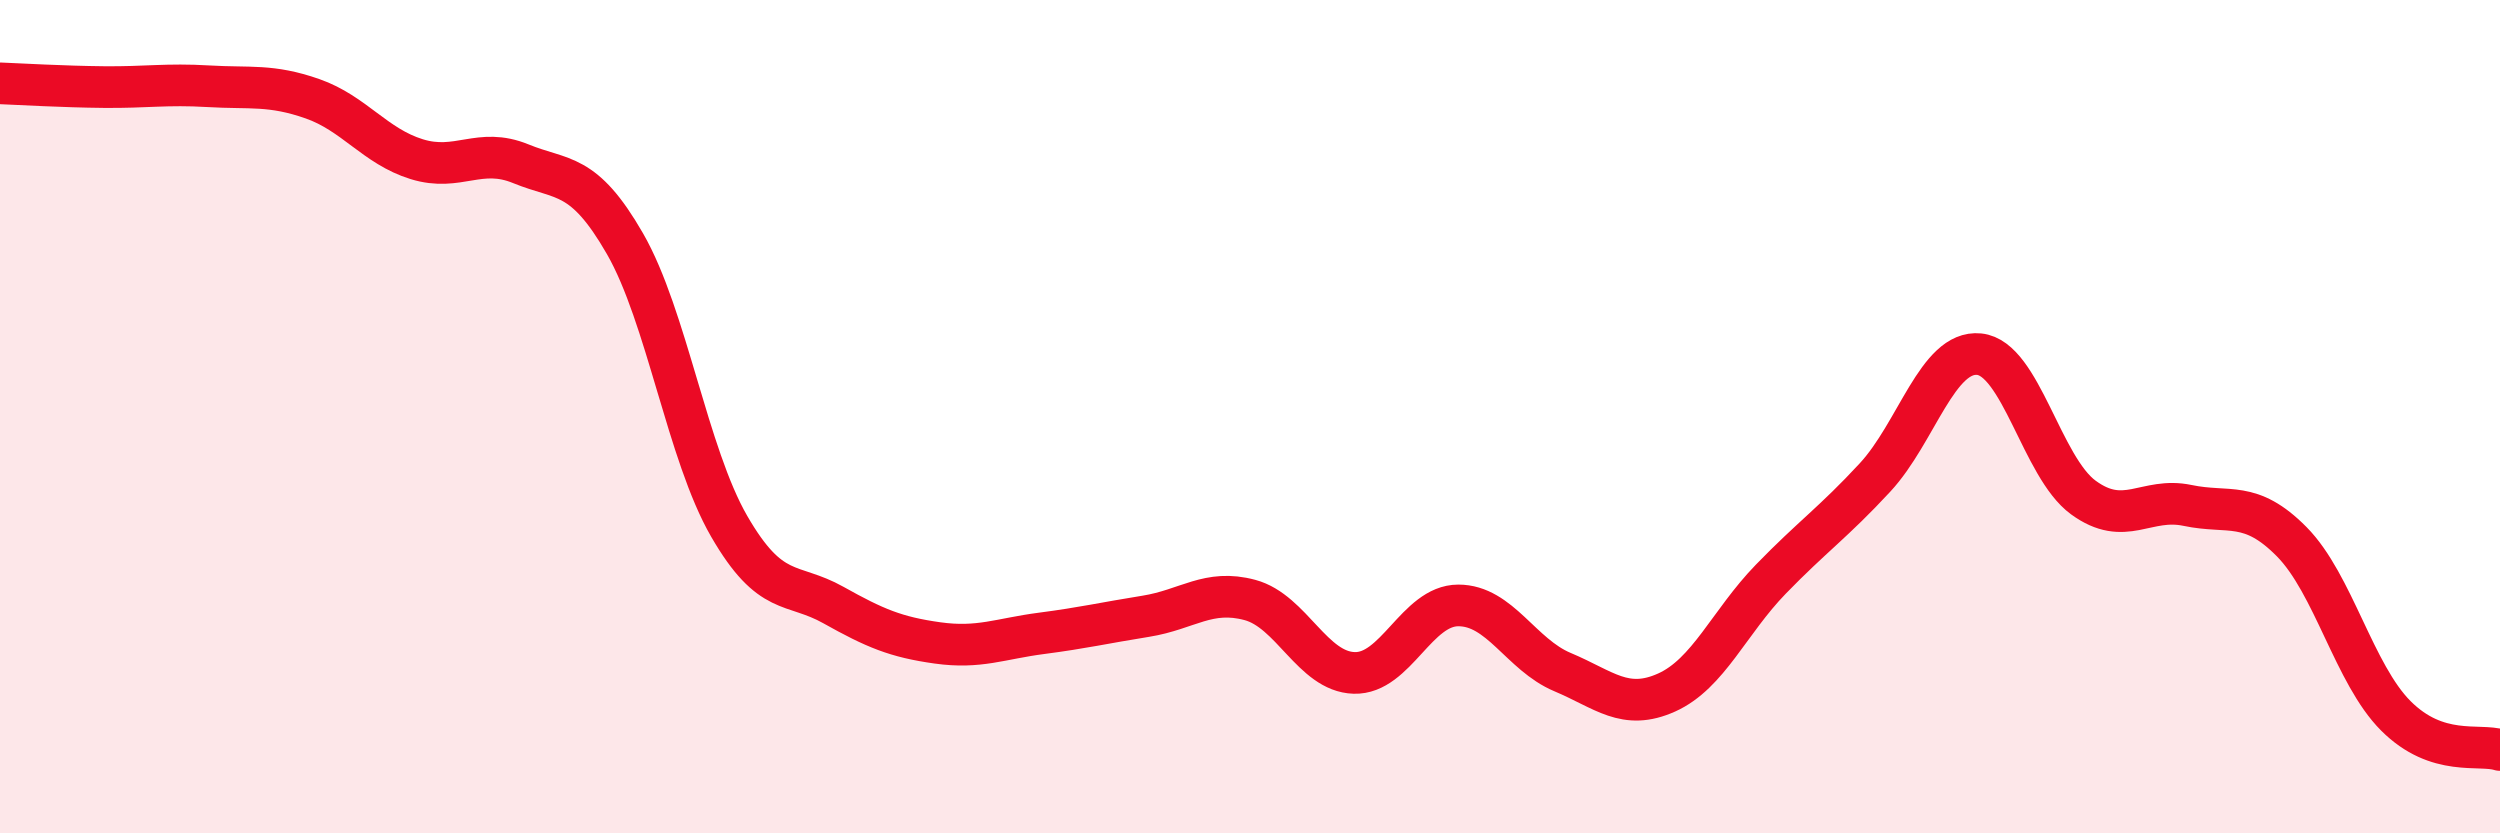
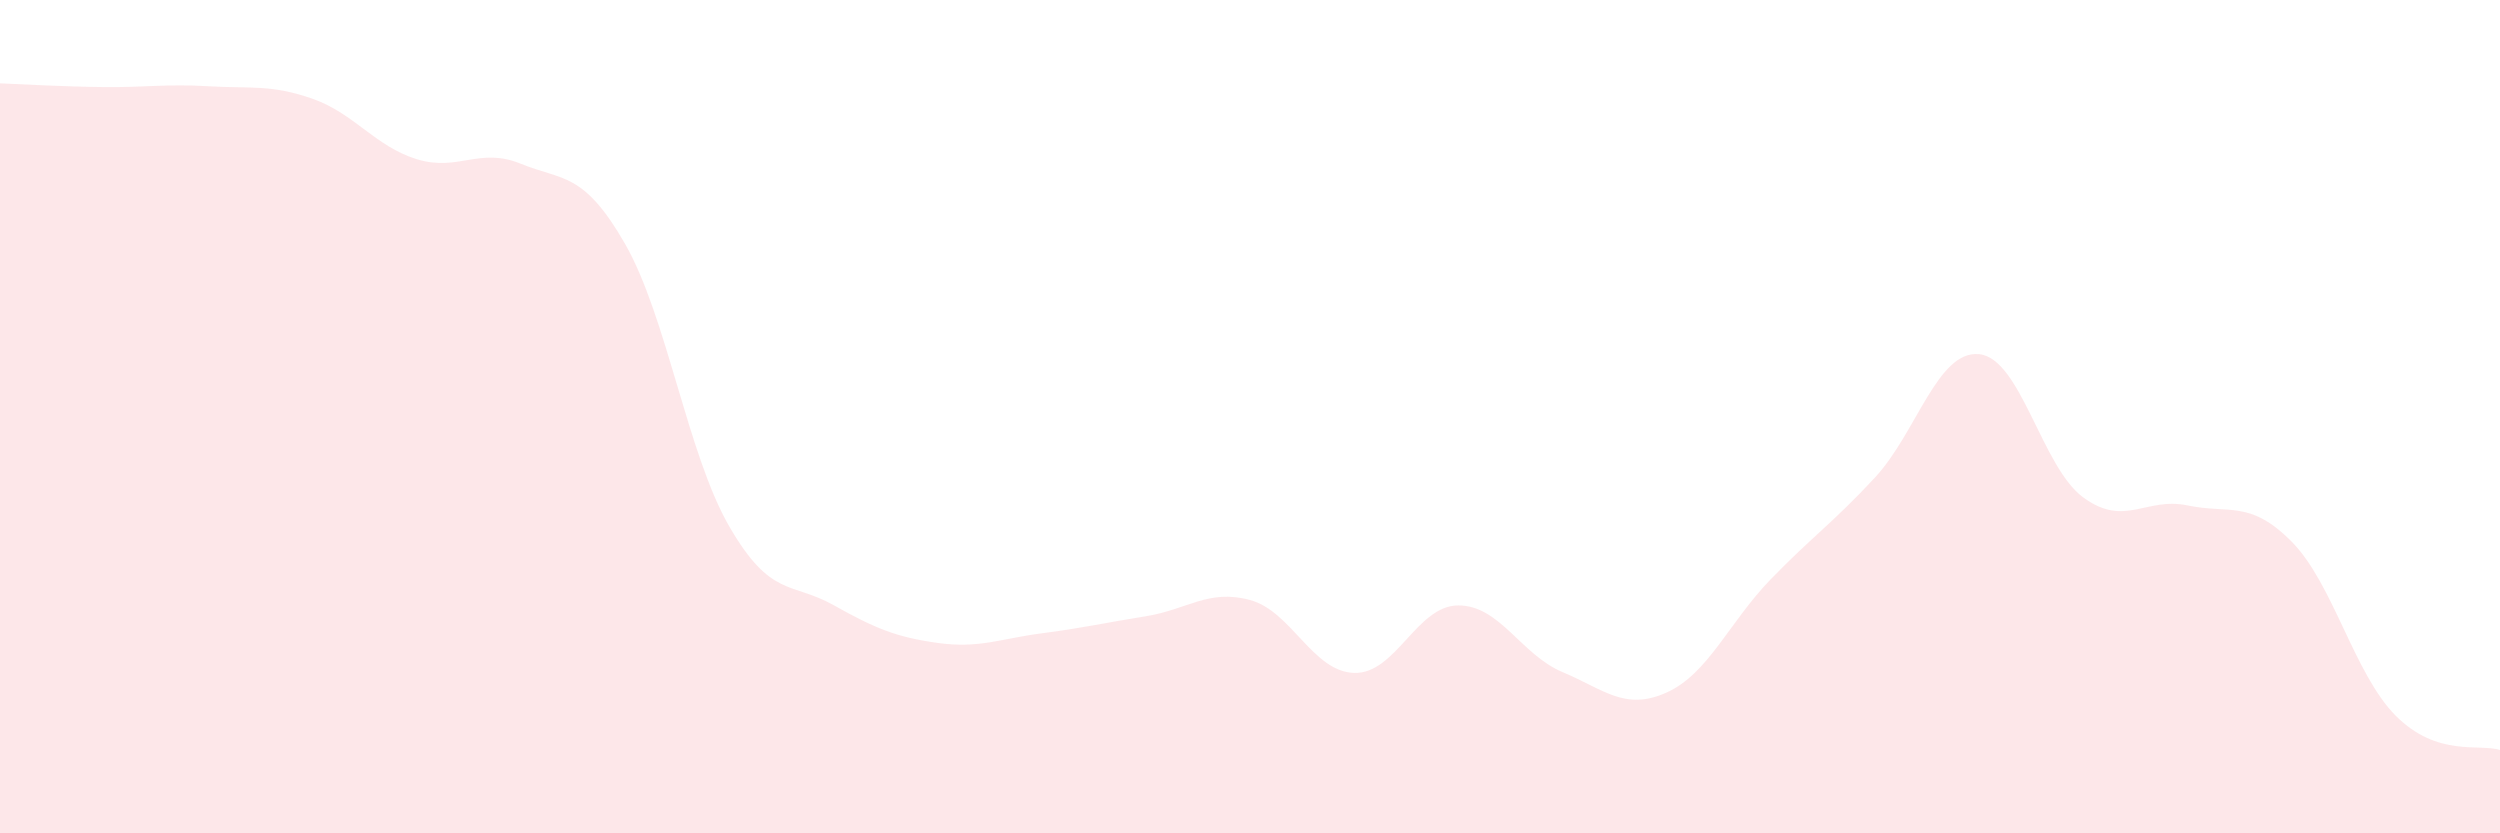
<svg xmlns="http://www.w3.org/2000/svg" width="60" height="20" viewBox="0 0 60 20">
  <path d="M 0,2 C 0.5,2.02 1.5,2.08 2.5,2.09 C 3.5,2.1 4,2.01 5,2.07 C 6,2.13 6.5,2.02 7.5,2.37 C 8.5,2.72 9,3.51 10,3.82 C 11,4.13 11.5,3.52 12.5,3.93 C 13.5,4.34 14,4.11 15,5.85 C 16,7.59 16.5,10.9 17.5,12.63 C 18.5,14.36 19,13.96 20,14.52 C 21,15.08 21.5,15.29 22.5,15.43 C 23.5,15.57 24,15.33 25,15.2 C 26,15.07 26.5,14.95 27.5,14.79 C 28.5,14.63 29,14.13 30,14.4 C 31,14.67 31.5,16.12 32.5,16.15 C 33.5,16.18 34,14.53 35,14.53 C 36,14.53 36.5,15.71 37.5,16.13 C 38.5,16.55 39,17.07 40,16.62 C 41,16.17 41.5,14.93 42.5,13.9 C 43.5,12.87 44,12.54 45,11.46 C 46,10.38 46.5,8.4 47.5,8.5 C 48.5,8.6 49,11.21 50,11.94 C 51,12.67 51.5,11.92 52.5,12.13 C 53.5,12.34 54,11.99 55,13 C 56,14.01 56.5,16.18 57.5,17.18 C 58.5,18.18 59.5,17.84 60,18L60 20L0 20Z" fill="#EB0A25" opacity="0.1" stroke-linecap="round" stroke-linejoin="round" />
-   <path d="M 0,2 C 0.5,2.02 1.5,2.08 2.5,2.09 C 3.5,2.1 4,2.01 5,2.07 C 6,2.13 6.5,2.02 7.5,2.37 C 8.5,2.72 9,3.51 10,3.82 C 11,4.13 11.5,3.52 12.5,3.93 C 13.5,4.34 14,4.11 15,5.85 C 16,7.59 16.5,10.9 17.5,12.63 C 18.5,14.36 19,13.96 20,14.52 C 21,15.08 21.5,15.29 22.5,15.43 C 23.5,15.57 24,15.33 25,15.2 C 26,15.07 26.5,14.95 27.5,14.79 C 28.5,14.63 29,14.13 30,14.4 C 31,14.67 31.5,16.12 32.5,16.15 C 33.5,16.18 34,14.53 35,14.53 C 36,14.53 36.5,15.71 37.5,16.13 C 38.5,16.55 39,17.07 40,16.62 C 41,16.17 41.5,14.93 42.5,13.9 C 43.5,12.87 44,12.54 45,11.46 C 46,10.38 46.5,8.4 47.5,8.5 C 48.5,8.6 49,11.21 50,11.94 C 51,12.67 51.5,11.92 52.5,12.13 C 53.5,12.34 54,11.99 55,13 C 56,14.01 56.5,16.18 57.5,17.18 C 58.5,18.18 59.5,17.84 60,18" stroke="#EB0A25" stroke-width="1" fill="none" stroke-linecap="round" stroke-linejoin="round" />
</svg>